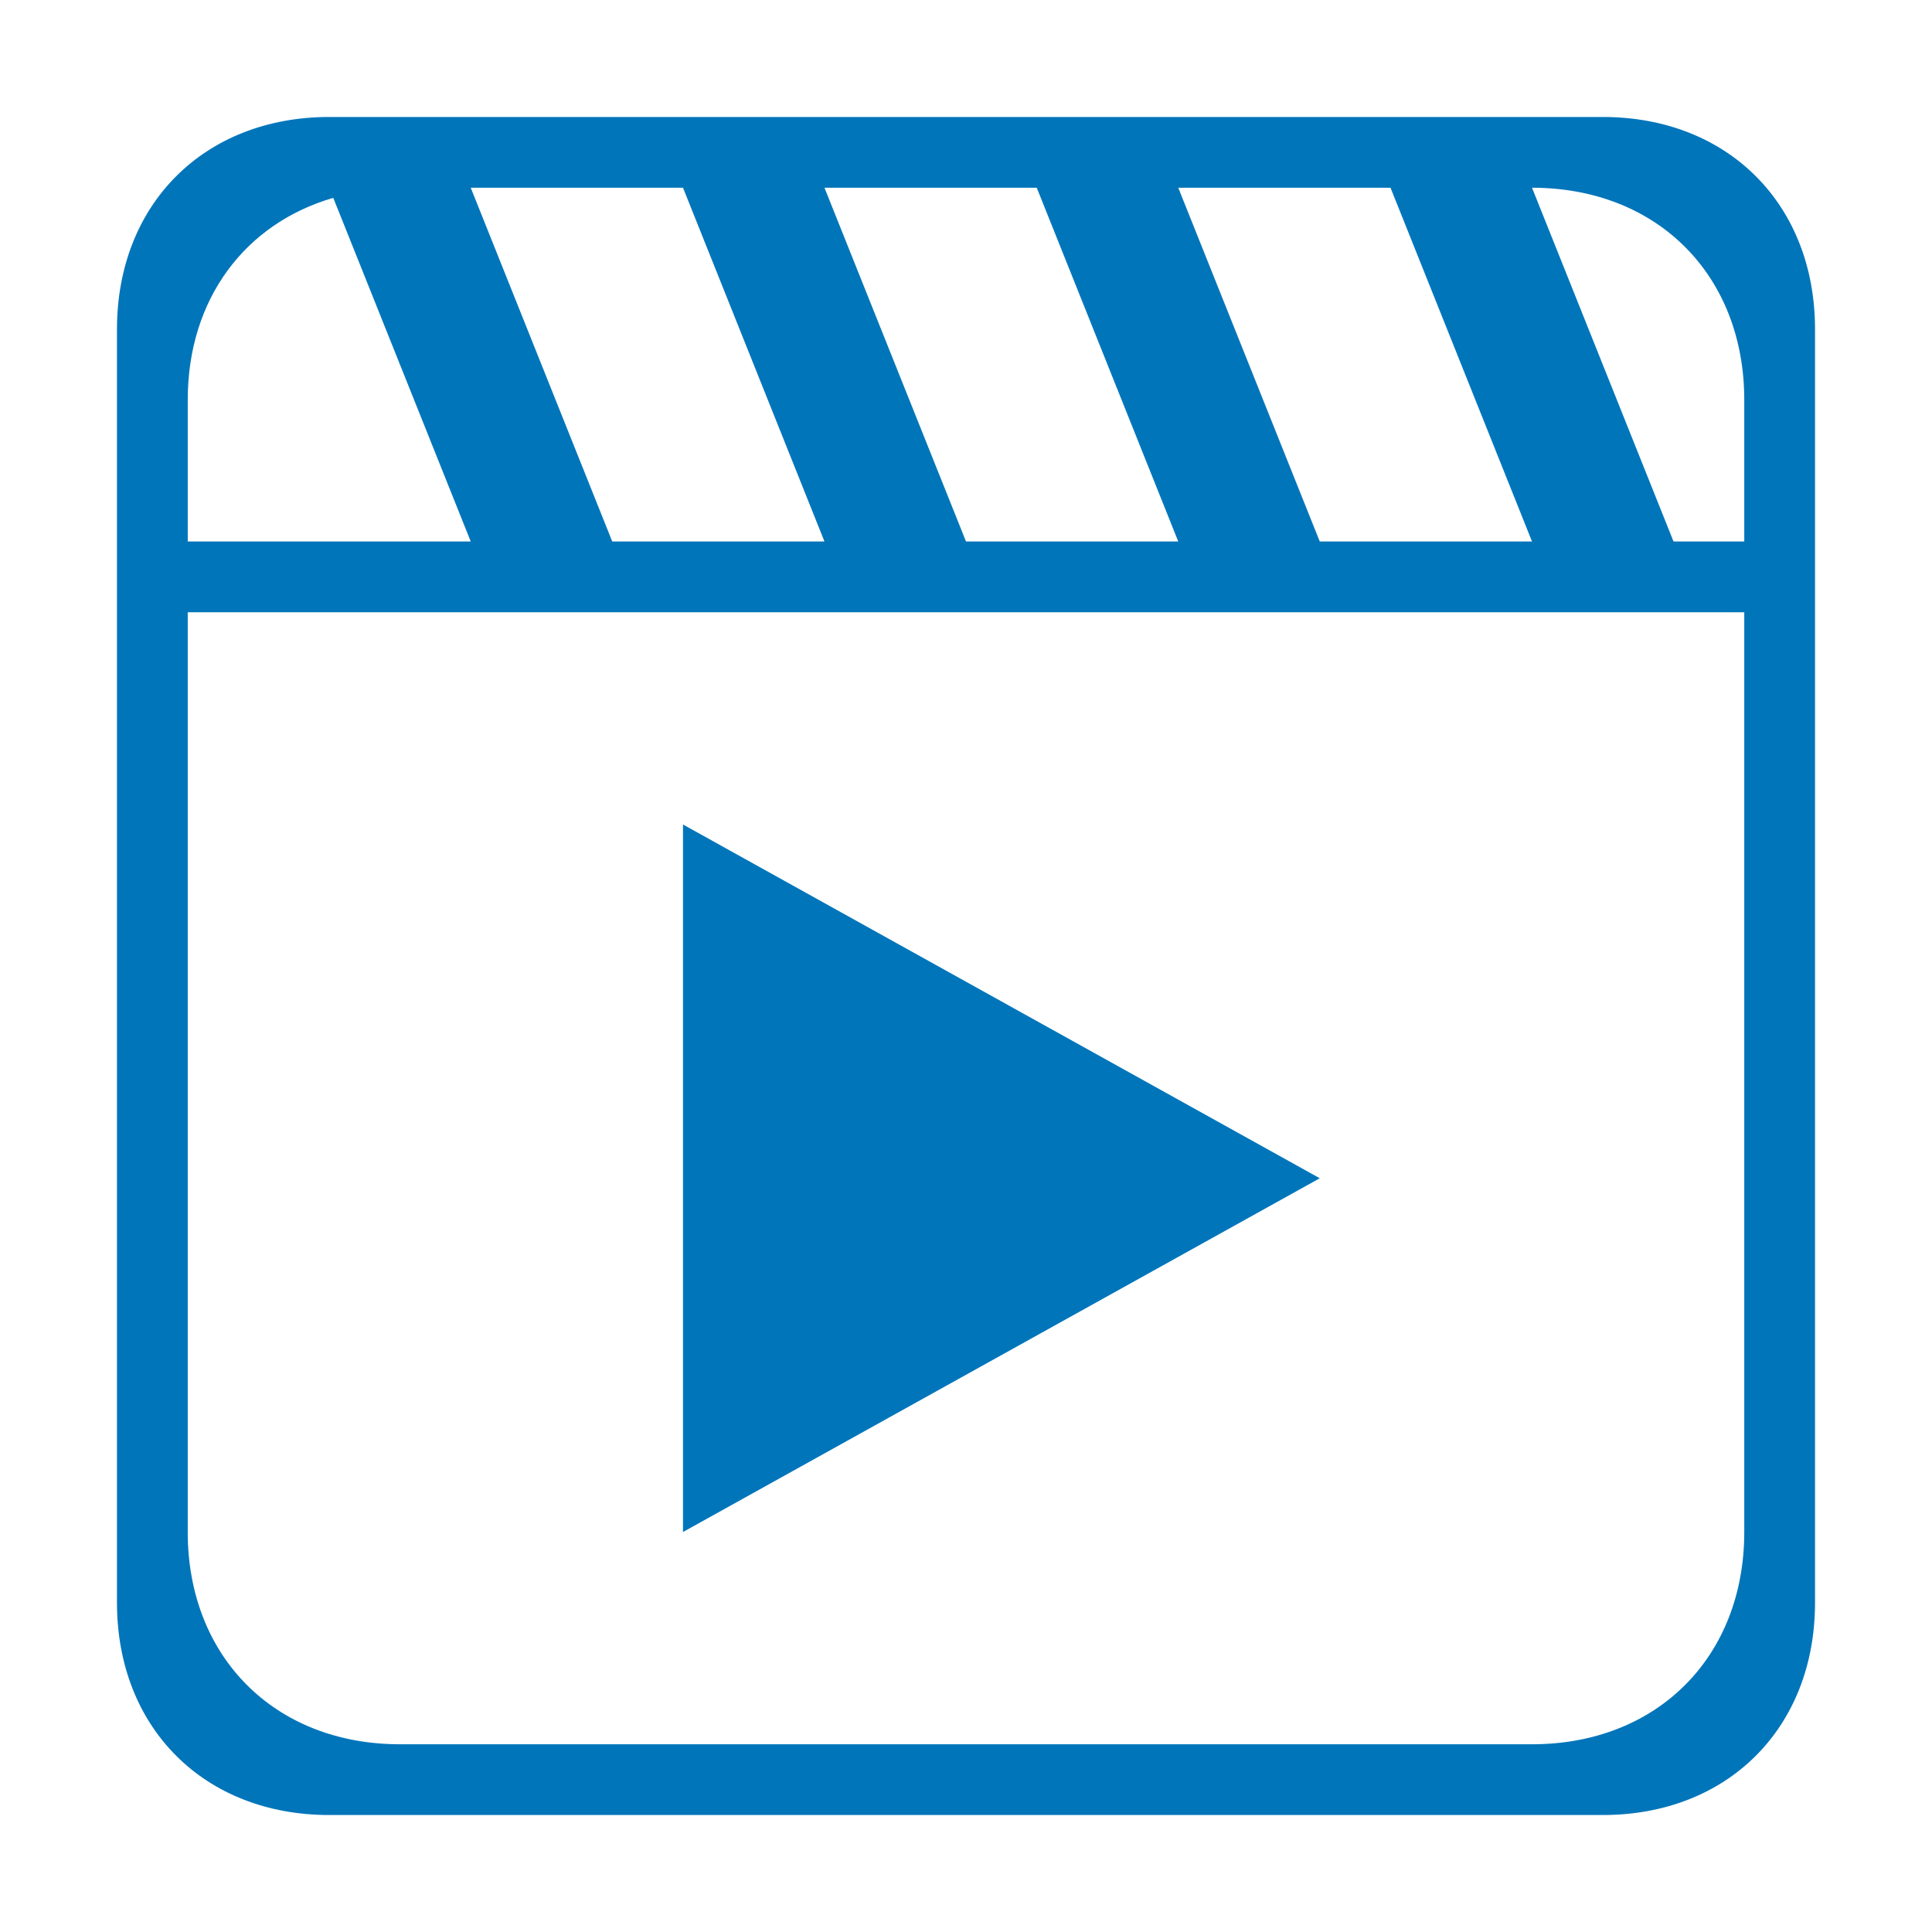
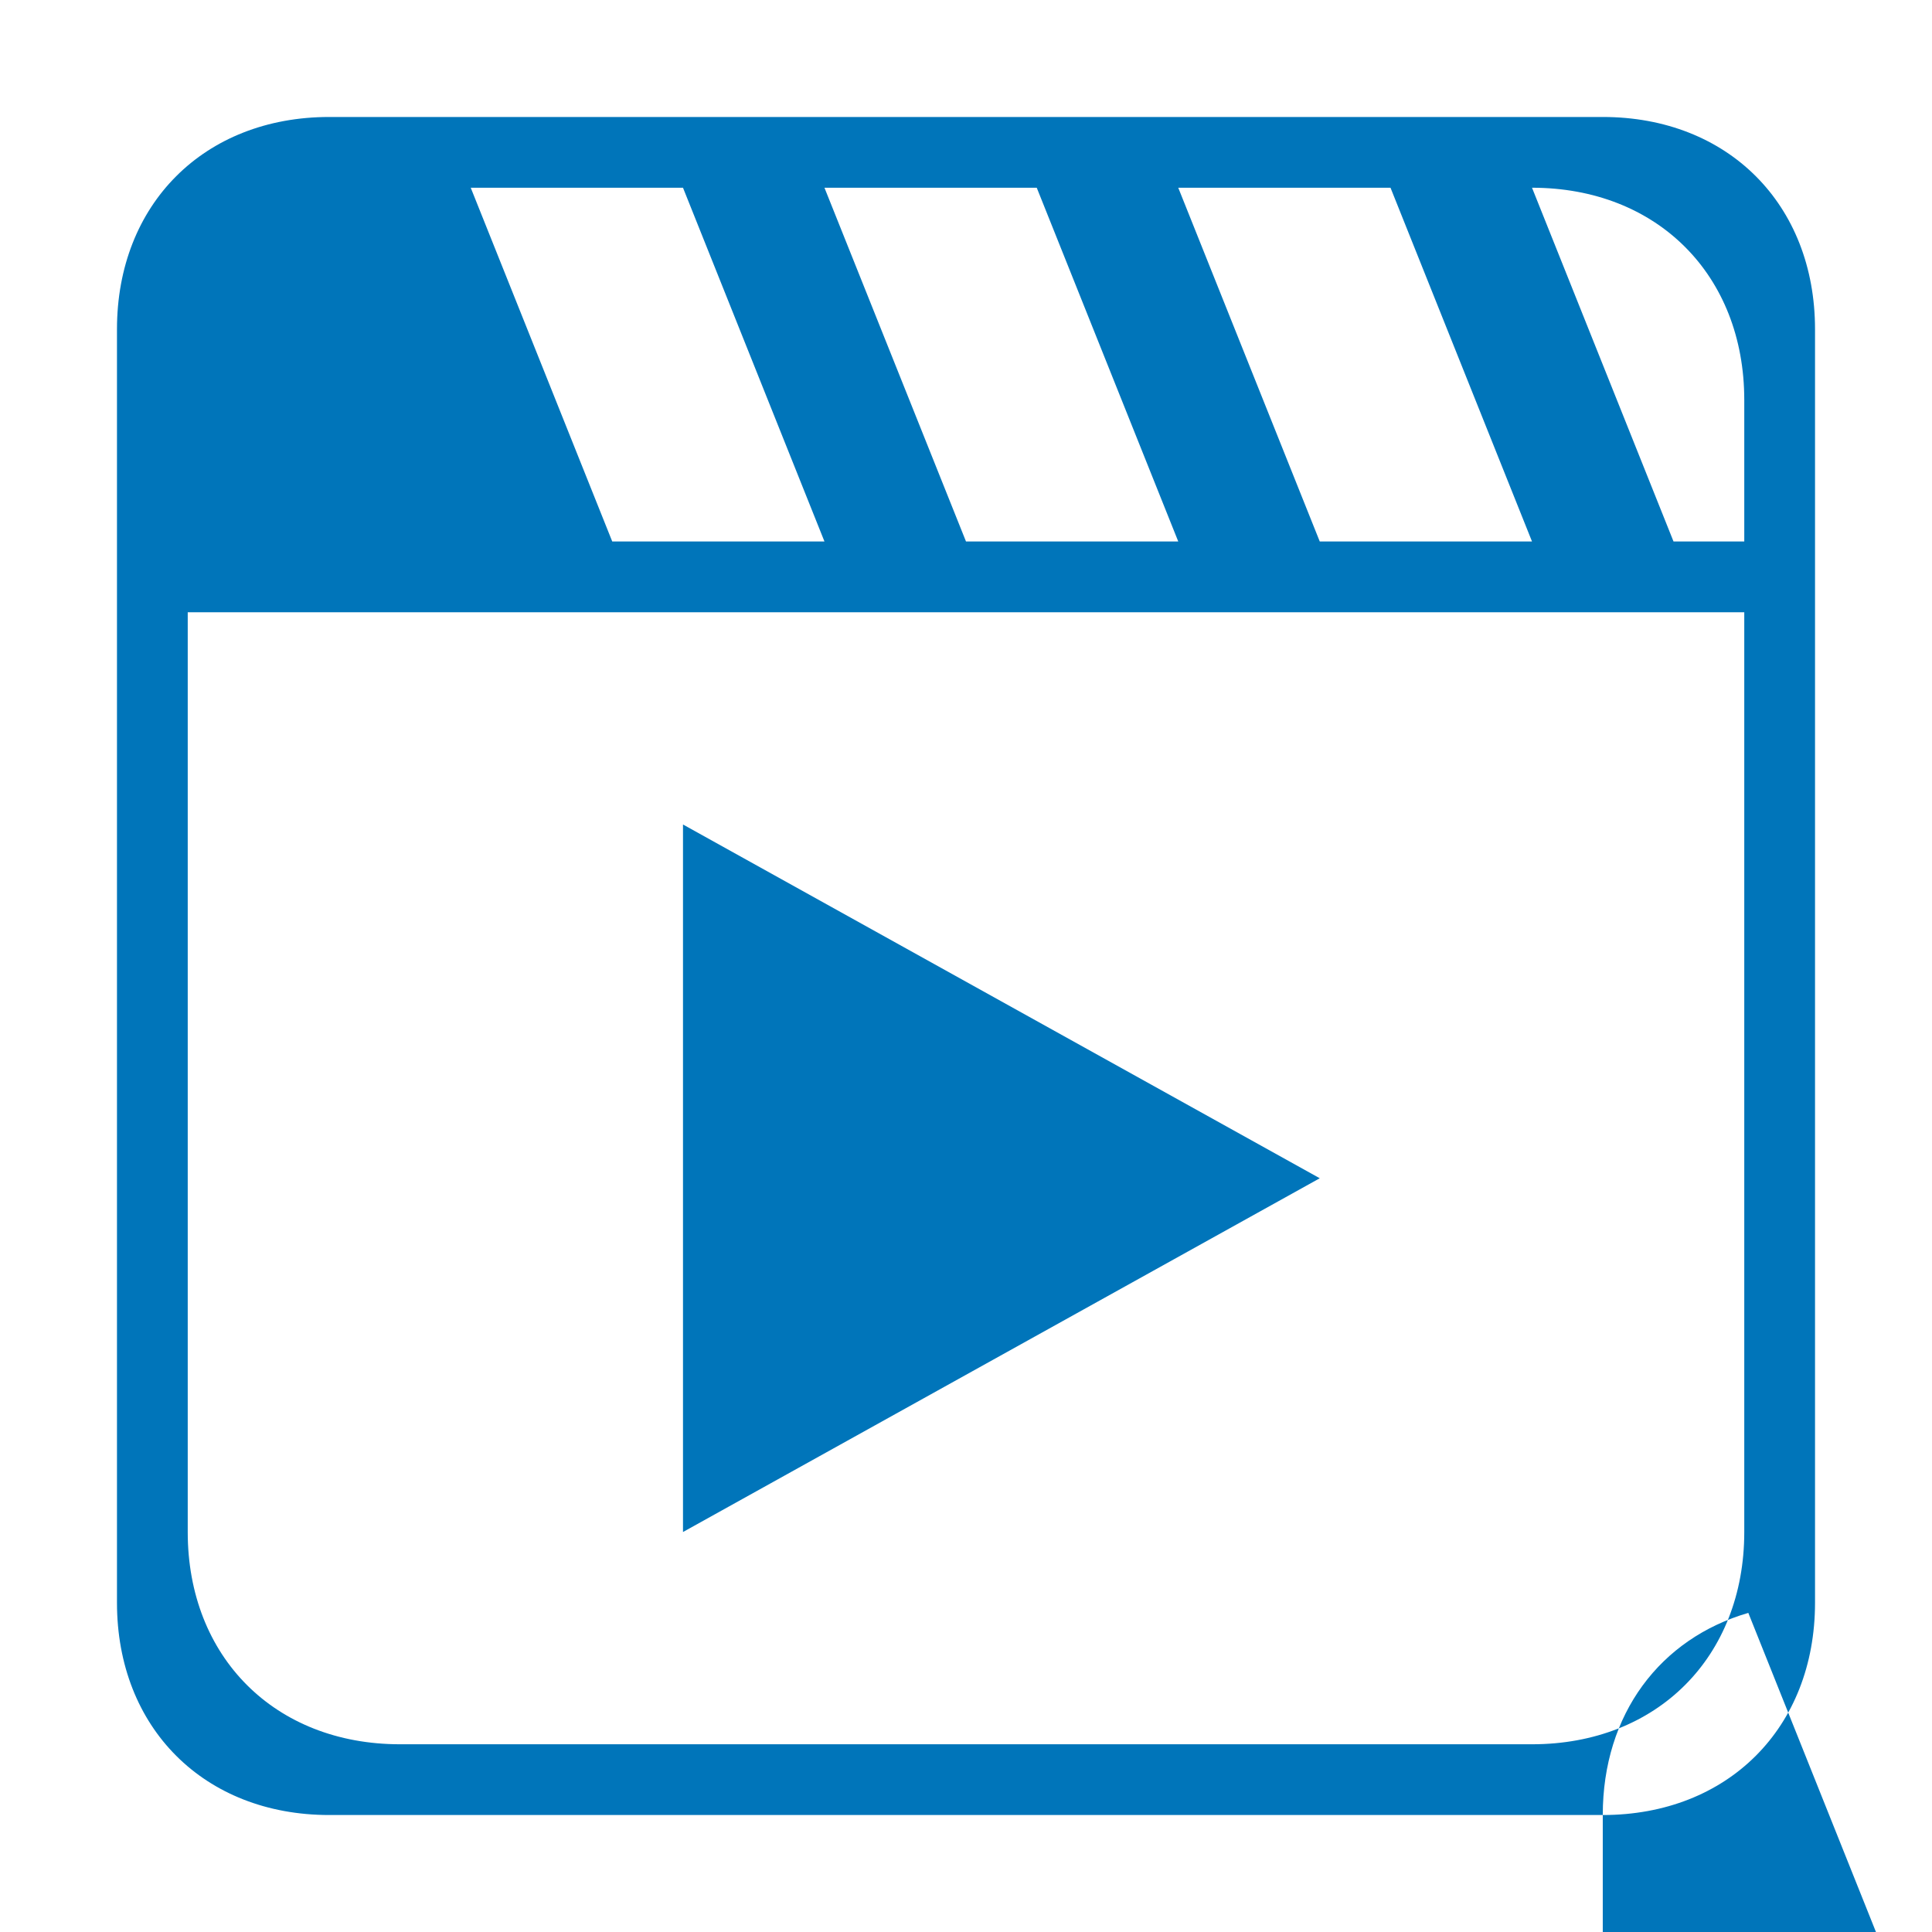
<svg xmlns="http://www.w3.org/2000/svg" t="1717034528647" class="icon" viewBox="0 0 1024 1024" version="1.1" p-id="23571" width="200" height="200">
-   <path d="M849.5 962l-675 0c-66.284 0-112.5-46.216-112.5-112.5l0-675c0-66.284 46.216-112.5 112.5-112.5l675 0c66.284 0 112.5 46.216 112.5 112.5l0 675c0 66.284-46.216 112.5-112.5 112.5zM99.5 212l0 75 150 0-72.858-182.135c-46.619 13.532-77.142 53.522-77.142 107.135zM249.5 99.5l75.001 187.5 112.481 0-74.982-187.5-112.5 0zM436.982 99.5l75.018 187.5 112.5 0-75-187.5-112.519 0zM624.5 99.5l75 187.5 112.5 0-75-187.5-112.5 0zM924.5 212c0-66.284-46.216-112.5-112.5-112.5l75.001 187.5 37.499 0 0-75zM924.5 324.5l-824.999 0 0 487.5c0 66.284 46.216 112.5 112.5 112.5l600 0c66.284 0 112.5-46.216 112.5-112.5l0-487.5zM362 437l337.5 187.5-337.5 187.5 0-374.999z" fill="#0075ba" p-id="23572" />
+   <path d="M849.5 962l-675 0c-66.284 0-112.5-46.216-112.5-112.5l0-675c0-66.284 46.216-112.5 112.5-112.5l675 0c66.284 0 112.5 46.216 112.5 112.5l0 675c0 66.284-46.216 112.5-112.5 112.5zl0 75 150 0-72.858-182.135c-46.619 13.532-77.142 53.522-77.142 107.135zM249.5 99.5l75.001 187.5 112.481 0-74.982-187.5-112.5 0zM436.982 99.5l75.018 187.5 112.5 0-75-187.5-112.519 0zM624.5 99.5l75 187.5 112.5 0-75-187.5-112.5 0zM924.5 212c0-66.284-46.216-112.5-112.5-112.5l75.001 187.5 37.499 0 0-75zM924.5 324.5l-824.999 0 0 487.5c0 66.284 46.216 112.5 112.5 112.5l600 0c66.284 0 112.5-46.216 112.5-112.5l0-487.5zM362 437l337.5 187.5-337.5 187.5 0-374.999z" fill="#0075ba" p-id="23572" />
</svg>